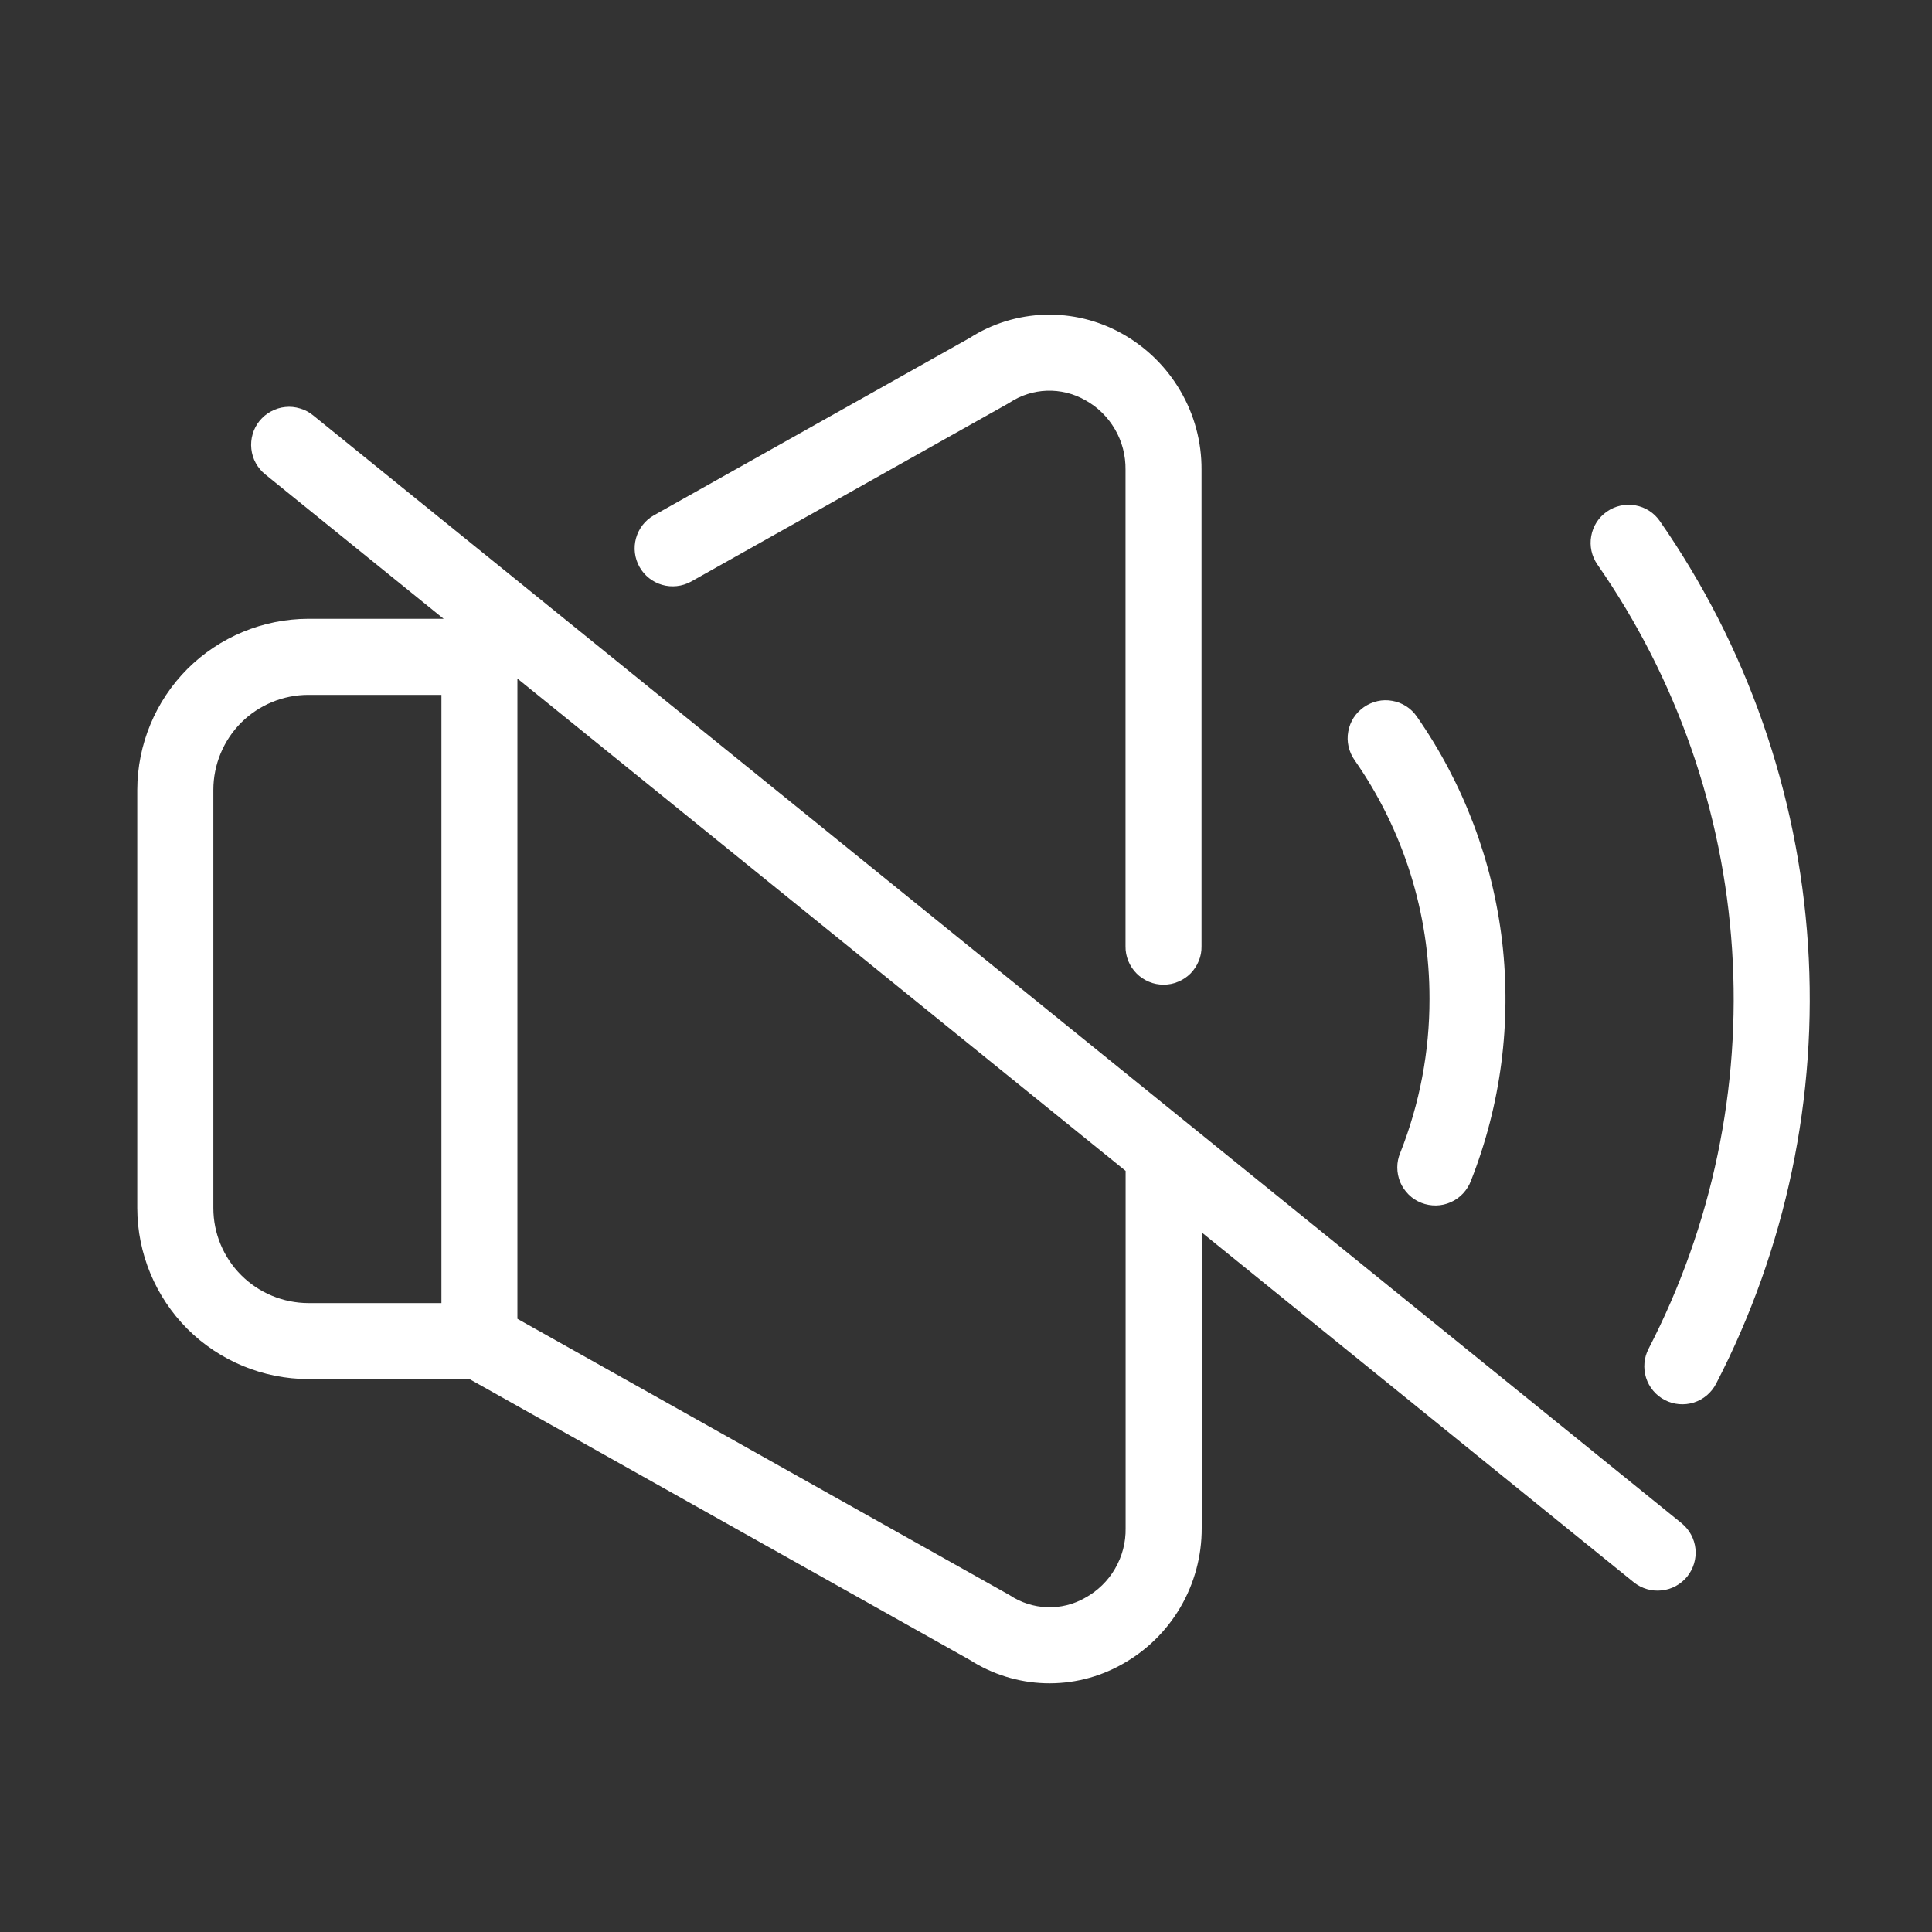
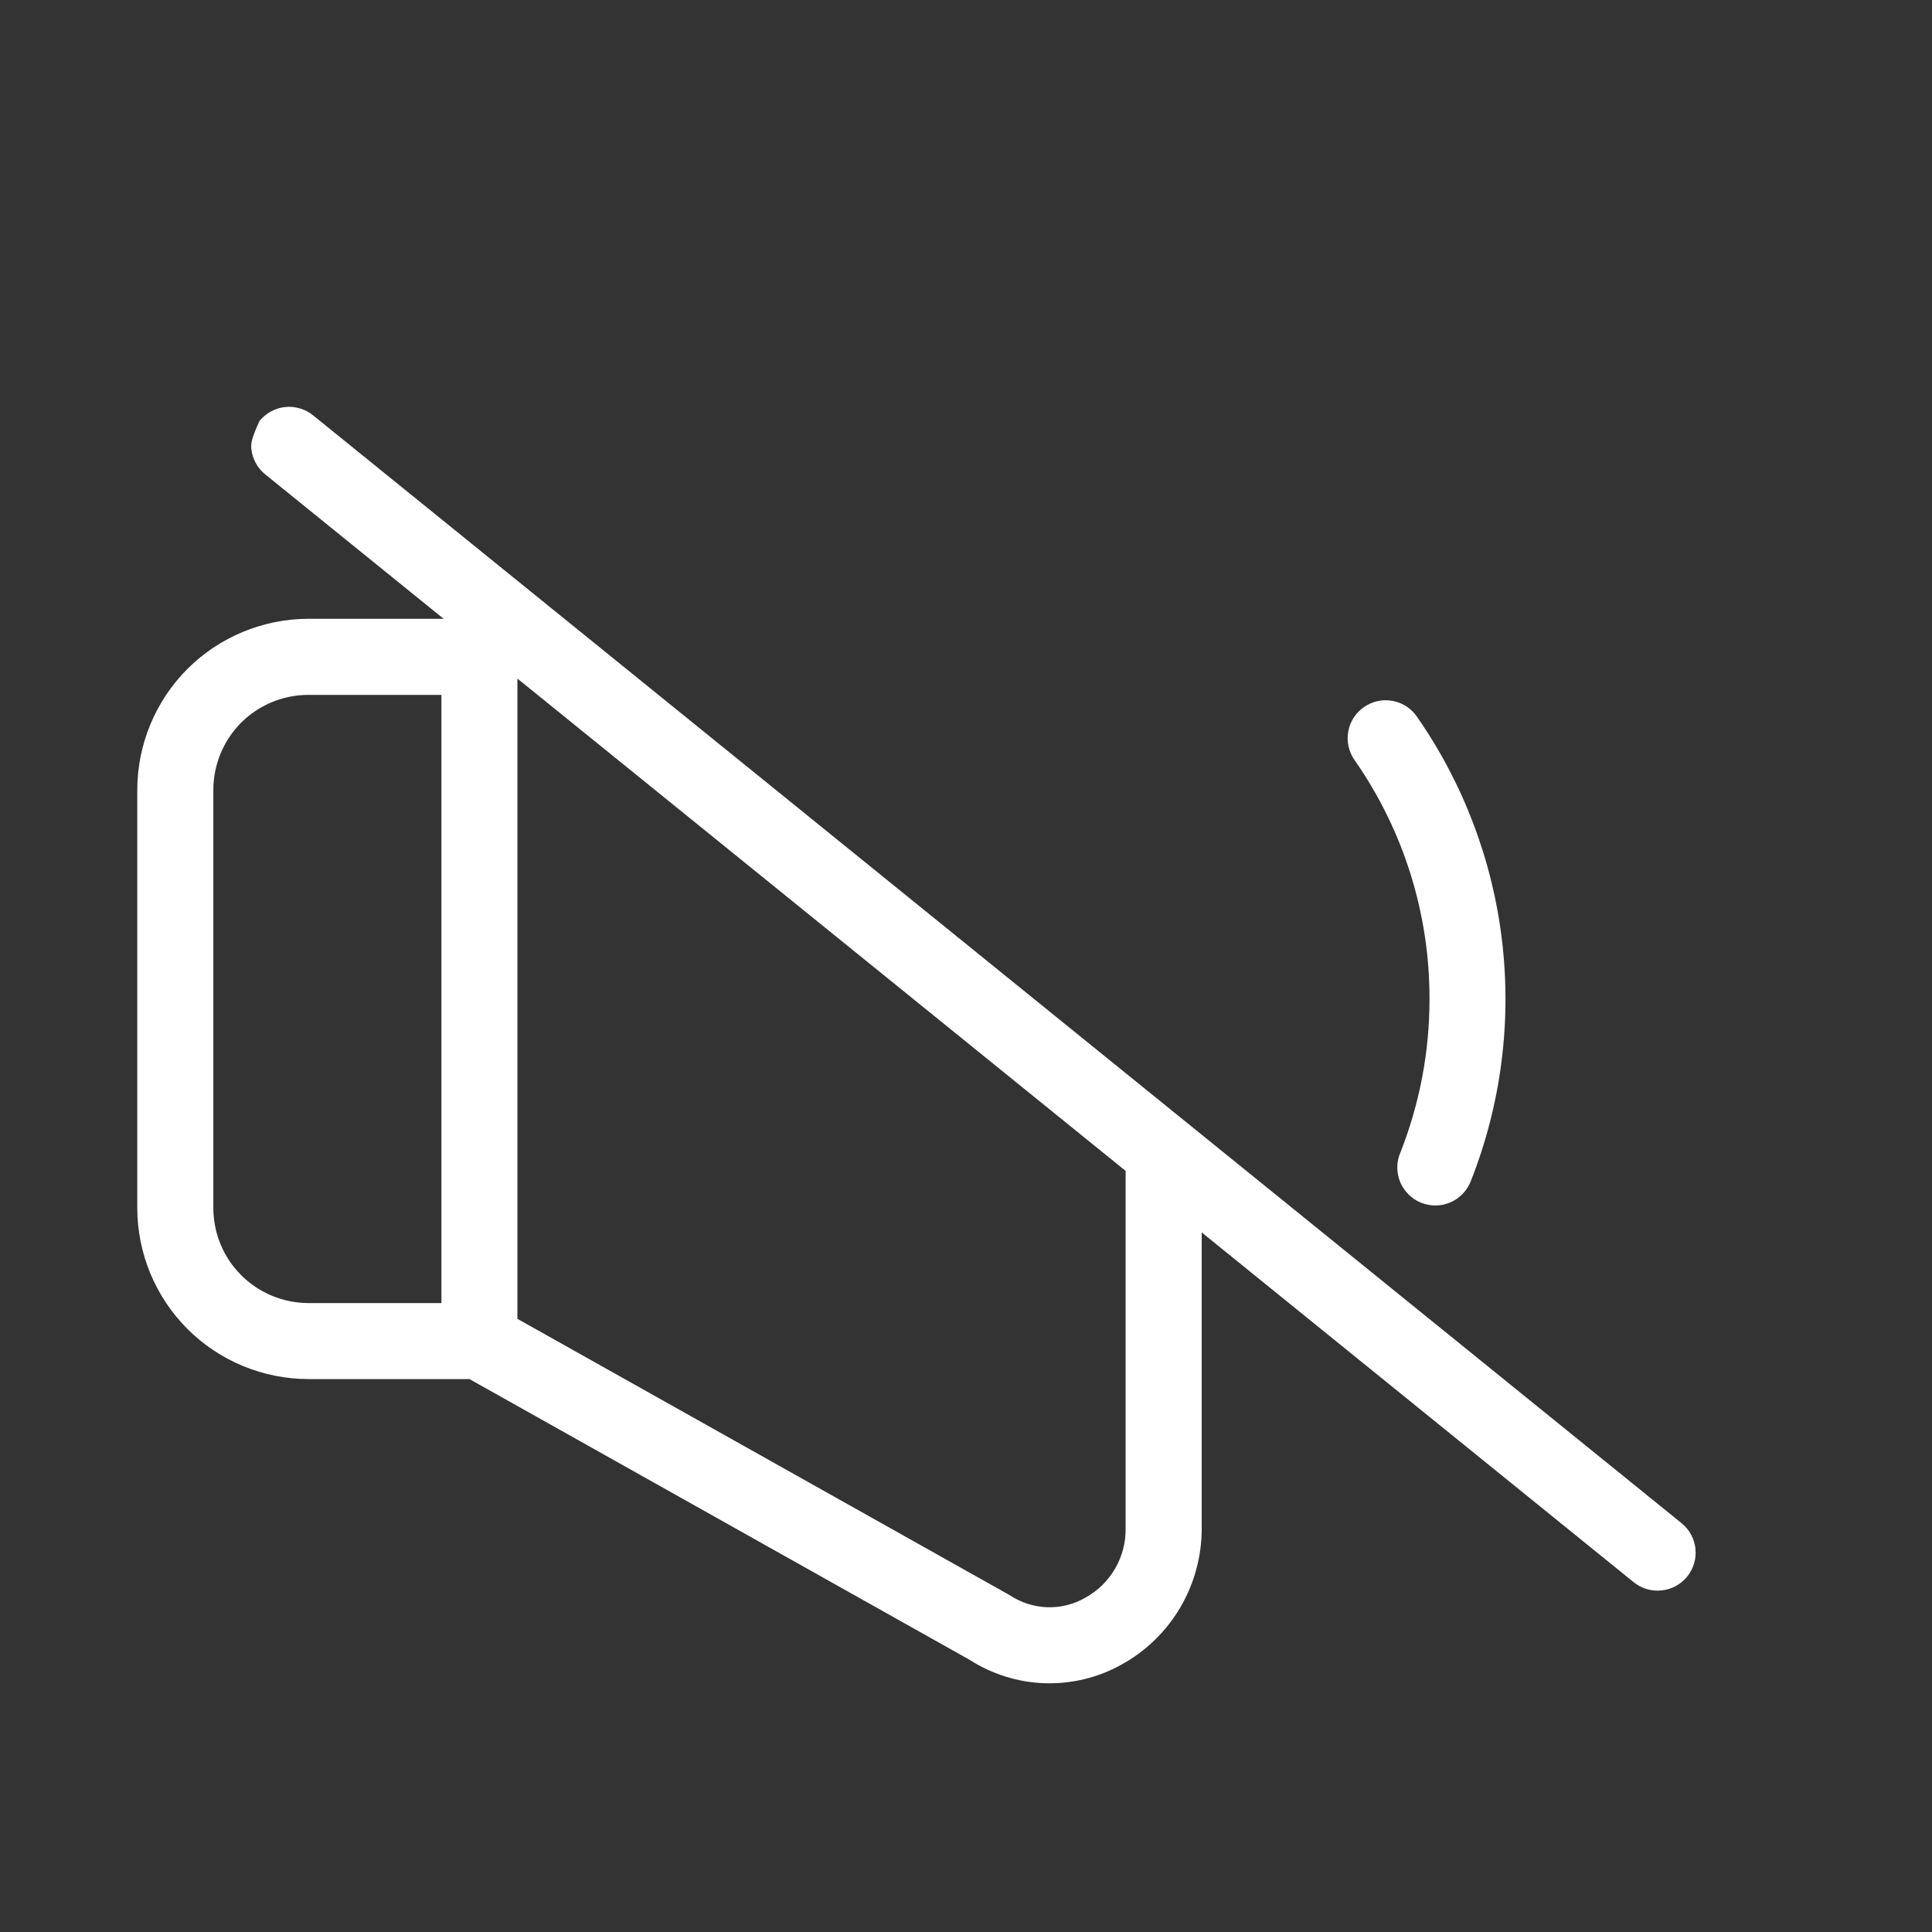
<svg xmlns="http://www.w3.org/2000/svg" width="21" height="21" viewBox="0 0 21 21" fill="none">
  <rect x="0" y="0" width="21" height="21" fill="#333333" stroke="none" />
-   <path d="M7.509 6.323L10.953 4.389C10.96 4.385 10.967 4.381 10.973 4.377C11.094 4.297 11.234 4.252 11.379 4.247C11.524 4.242 11.667 4.277 11.793 4.348C11.929 4.422 12.041 4.532 12.119 4.666C12.197 4.799 12.236 4.952 12.234 5.106V10.286C12.233 10.341 12.244 10.395 12.264 10.445C12.285 10.496 12.315 10.542 12.354 10.581C12.392 10.62 12.438 10.65 12.488 10.671C12.539 10.693 12.593 10.703 12.647 10.703C12.702 10.703 12.756 10.693 12.806 10.671C12.857 10.65 12.902 10.62 12.941 10.581C12.979 10.542 13.009 10.496 13.03 10.445C13.051 10.395 13.061 10.341 13.06 10.286V5.106C13.062 4.804 12.982 4.506 12.828 4.245C12.675 3.984 12.455 3.77 12.19 3.623C11.936 3.482 11.648 3.412 11.357 3.421C11.066 3.43 10.784 3.517 10.539 3.674L7.104 5.603C7.01 5.657 6.942 5.746 6.913 5.851C6.884 5.956 6.898 6.067 6.951 6.162C7.004 6.257 7.093 6.327 7.197 6.357C7.301 6.387 7.413 6.375 7.509 6.323V6.323Z" fill="white" />
-   <path d="M18.041 5.663C17.979 5.573 17.883 5.512 17.775 5.493C17.667 5.474 17.556 5.498 17.466 5.561C17.376 5.623 17.315 5.719 17.296 5.827C17.276 5.935 17.301 6.046 17.363 6.136C18.223 7.372 18.729 8.819 18.827 10.321C18.925 11.823 18.611 13.323 17.919 14.661C17.869 14.758 17.859 14.871 17.892 14.976C17.925 15.08 17.998 15.167 18.096 15.218C18.193 15.268 18.306 15.278 18.411 15.245C18.515 15.212 18.602 15.139 18.653 15.041C19.414 13.571 19.76 11.92 19.652 10.267C19.544 8.615 18.987 7.023 18.041 5.663H18.041Z" fill="white" />
  <path d="M15.538 10.858C15.539 11.43 15.431 11.997 15.221 12.529C15.199 12.58 15.188 12.634 15.188 12.689C15.188 12.744 15.199 12.799 15.22 12.85C15.241 12.9 15.273 12.946 15.312 12.985C15.351 13.024 15.398 13.054 15.449 13.074C15.5 13.094 15.555 13.104 15.61 13.103C15.665 13.102 15.719 13.09 15.77 13.067C15.82 13.045 15.865 13.013 15.903 12.972C15.94 12.932 15.97 12.885 15.989 12.833C16.314 12.009 16.43 11.117 16.328 10.237C16.225 9.357 15.907 8.515 15.4 7.788C15.369 7.743 15.33 7.706 15.284 7.676C15.238 7.647 15.187 7.627 15.134 7.618C15.08 7.608 15.026 7.609 14.973 7.621C14.92 7.633 14.87 7.655 14.825 7.686C14.781 7.717 14.743 7.756 14.713 7.802C14.684 7.848 14.664 7.899 14.655 7.952C14.645 8.006 14.646 8.06 14.658 8.113C14.67 8.166 14.692 8.217 14.723 8.261C15.255 9.022 15.54 9.929 15.538 10.858Z" fill="white" />
-   <path d="M3.405 4.516C3.363 4.481 3.314 4.455 3.262 4.44C3.21 4.424 3.155 4.418 3.101 4.424C3.047 4.429 2.994 4.446 2.946 4.472C2.898 4.497 2.856 4.533 2.821 4.575C2.787 4.617 2.761 4.666 2.746 4.719C2.731 4.771 2.726 4.826 2.732 4.88C2.738 4.934 2.754 4.987 2.781 5.035C2.807 5.082 2.842 5.124 2.885 5.158L4.822 6.726H3.352C2.859 6.727 2.386 6.923 2.037 7.271C1.689 7.62 1.493 8.093 1.492 8.586V13.131C1.493 13.624 1.689 14.096 2.037 14.445C2.386 14.793 2.859 14.989 3.352 14.99H5.103L10.54 18.042C10.785 18.199 11.068 18.287 11.358 18.296C11.649 18.305 11.937 18.235 12.191 18.093C12.456 17.947 12.677 17.732 12.83 17.471C12.983 17.21 13.063 16.913 13.062 16.61V13.396L17.76 17.2C17.846 17.268 17.954 17.299 18.062 17.287C18.171 17.276 18.27 17.221 18.339 17.137C18.407 17.052 18.44 16.944 18.429 16.835C18.418 16.727 18.364 16.627 18.28 16.558L3.405 4.516ZM2.319 13.131V8.586C2.319 8.312 2.428 8.049 2.621 7.855C2.815 7.662 3.078 7.553 3.352 7.553H4.798V14.164H3.352C3.078 14.163 2.815 14.054 2.622 13.861C2.428 13.667 2.319 13.405 2.319 13.131ZM12.235 16.61C12.238 16.765 12.198 16.917 12.12 17.051C12.043 17.184 11.93 17.294 11.794 17.368C11.668 17.44 11.525 17.475 11.38 17.47C11.236 17.464 11.095 17.419 10.975 17.339C10.968 17.335 10.961 17.331 10.954 17.327L5.624 14.335V7.381L5.628 7.379L12.235 12.727V16.61Z" fill="white" />
+   <path d="M3.405 4.516C3.363 4.481 3.314 4.455 3.262 4.44C3.21 4.424 3.155 4.418 3.101 4.424C3.047 4.429 2.994 4.446 2.946 4.472C2.898 4.497 2.856 4.533 2.821 4.575C2.731 4.771 2.726 4.826 2.732 4.88C2.738 4.934 2.754 4.987 2.781 5.035C2.807 5.082 2.842 5.124 2.885 5.158L4.822 6.726H3.352C2.859 6.727 2.386 6.923 2.037 7.271C1.689 7.62 1.493 8.093 1.492 8.586V13.131C1.493 13.624 1.689 14.096 2.037 14.445C2.386 14.793 2.859 14.989 3.352 14.99H5.103L10.54 18.042C10.785 18.199 11.068 18.287 11.358 18.296C11.649 18.305 11.937 18.235 12.191 18.093C12.456 17.947 12.677 17.732 12.83 17.471C12.983 17.21 13.063 16.913 13.062 16.61V13.396L17.76 17.2C17.846 17.268 17.954 17.299 18.062 17.287C18.171 17.276 18.27 17.221 18.339 17.137C18.407 17.052 18.44 16.944 18.429 16.835C18.418 16.727 18.364 16.627 18.28 16.558L3.405 4.516ZM2.319 13.131V8.586C2.319 8.312 2.428 8.049 2.621 7.855C2.815 7.662 3.078 7.553 3.352 7.553H4.798V14.164H3.352C3.078 14.163 2.815 14.054 2.622 13.861C2.428 13.667 2.319 13.405 2.319 13.131ZM12.235 16.61C12.238 16.765 12.198 16.917 12.12 17.051C12.043 17.184 11.93 17.294 11.794 17.368C11.668 17.44 11.525 17.475 11.38 17.47C11.236 17.464 11.095 17.419 10.975 17.339C10.968 17.335 10.961 17.331 10.954 17.327L5.624 14.335V7.381L5.628 7.379L12.235 12.727V16.61Z" fill="white" />
</svg>